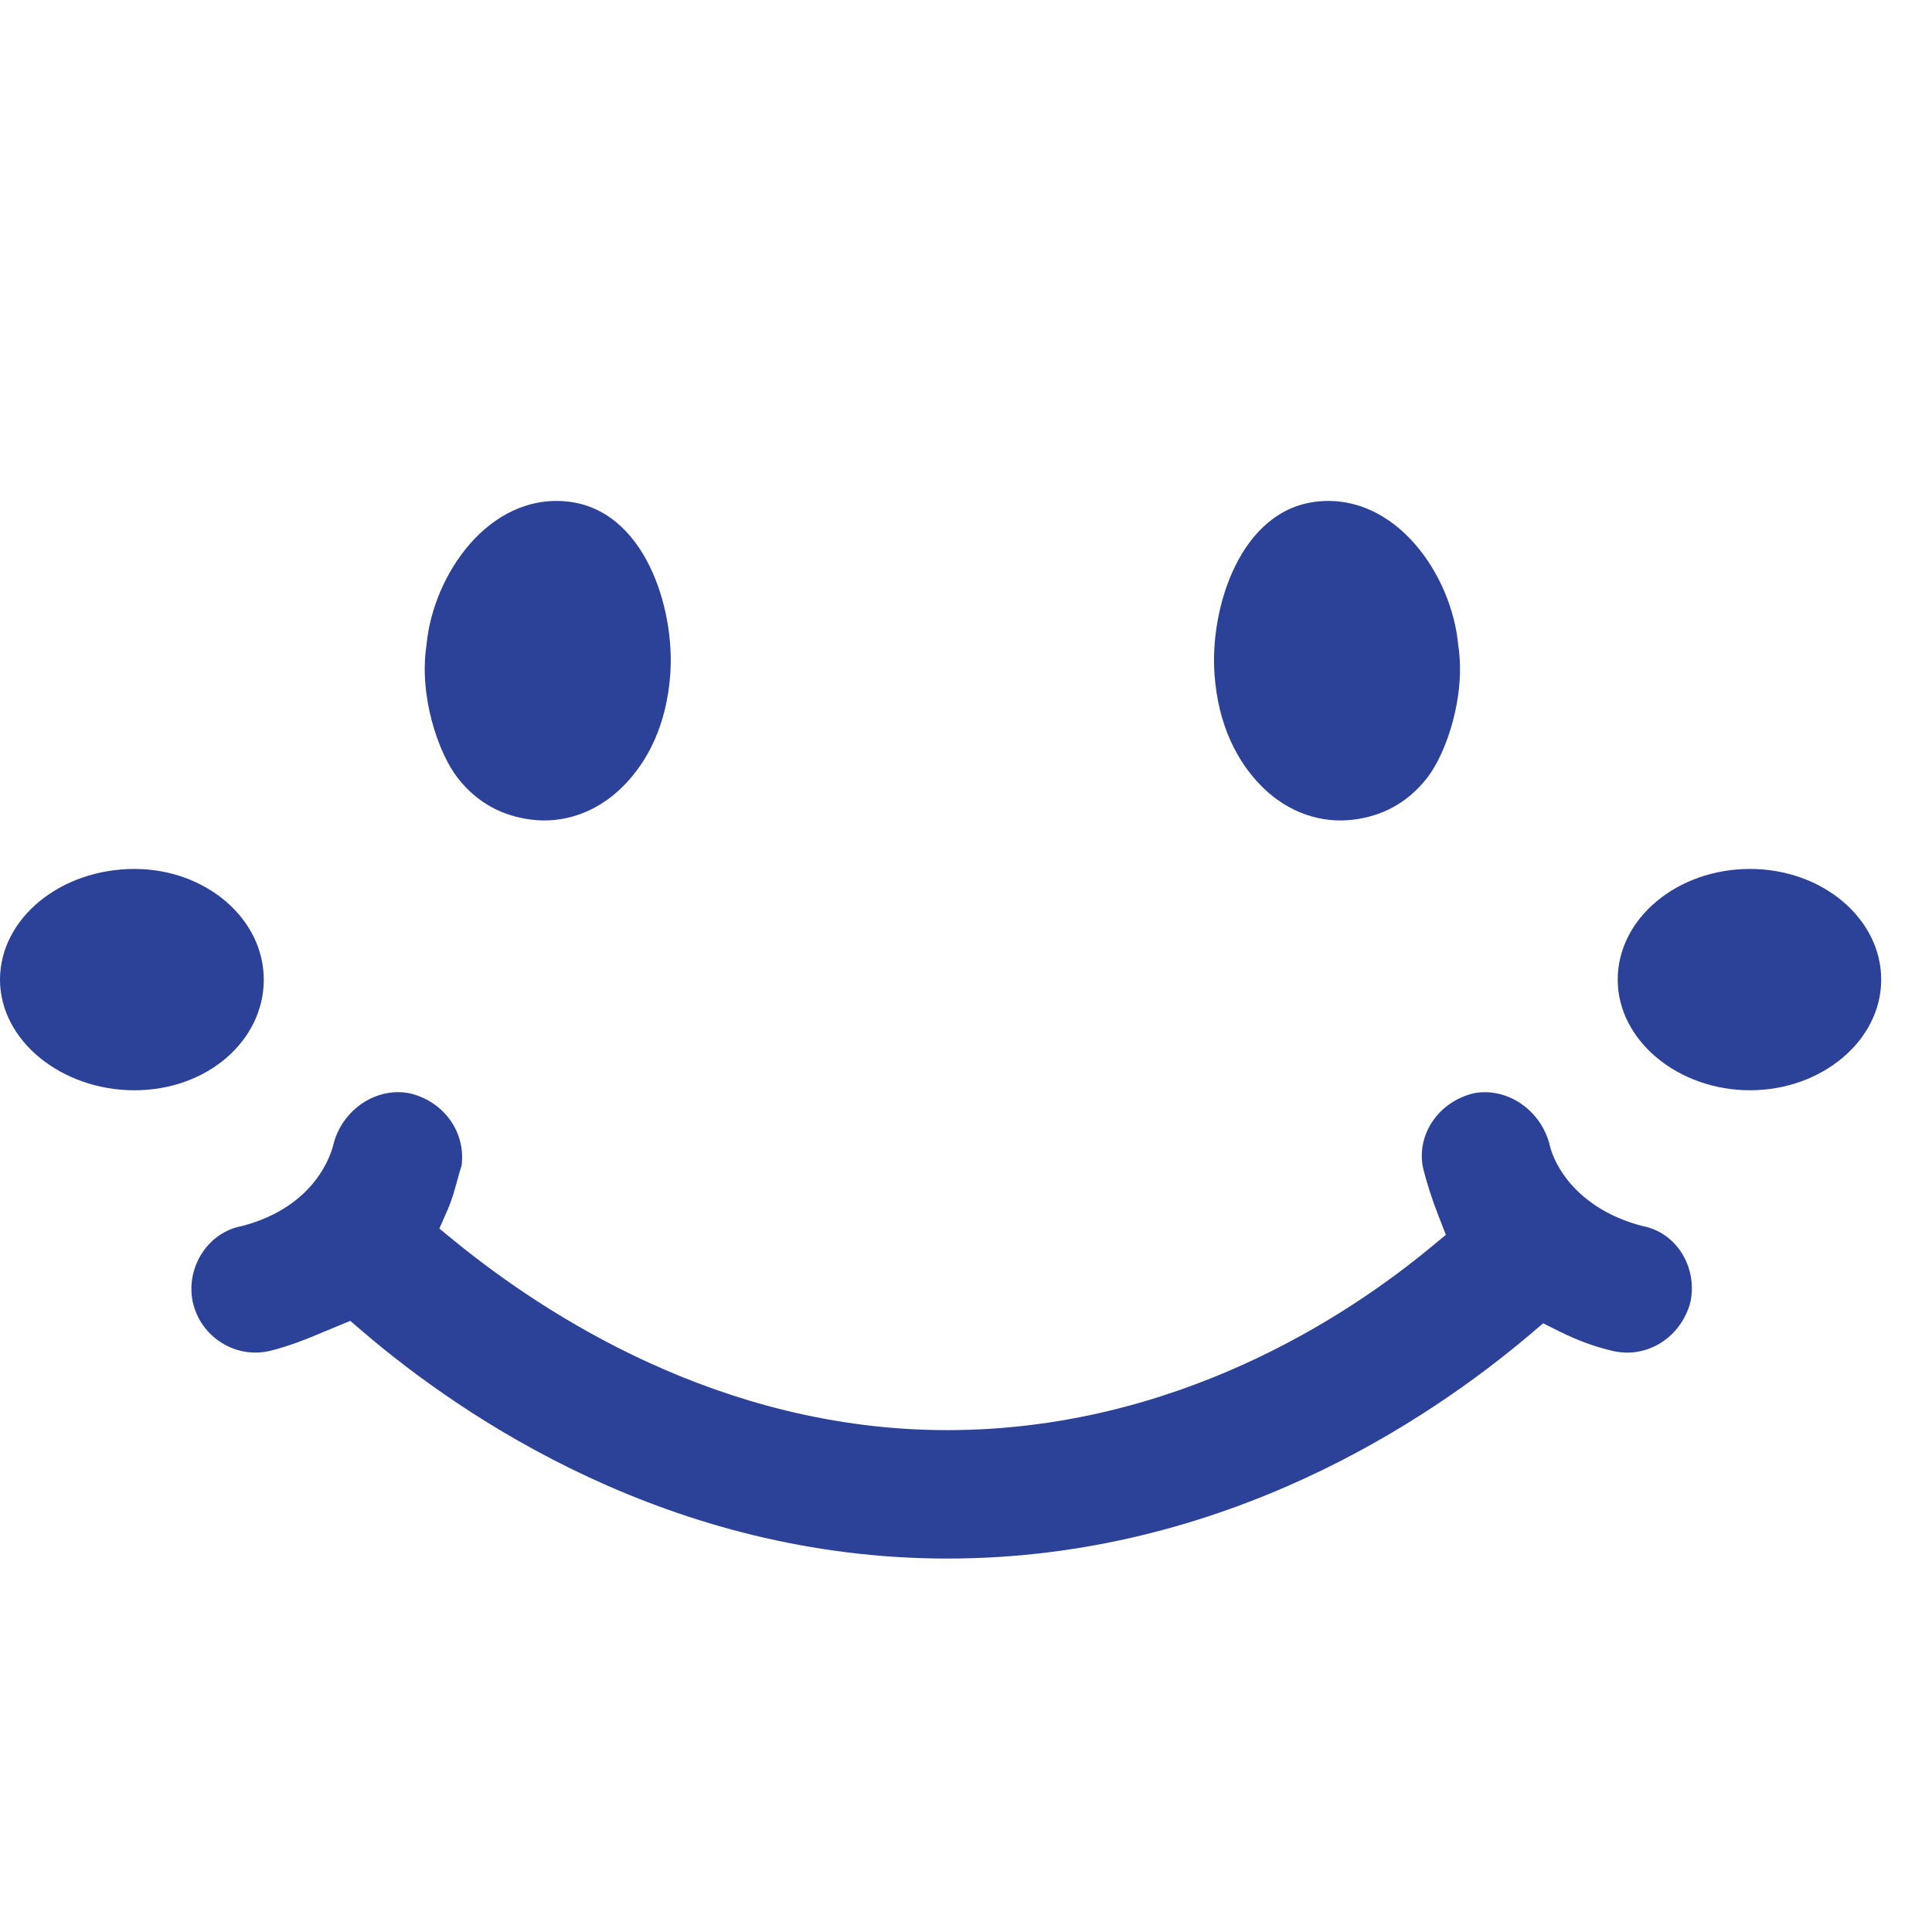
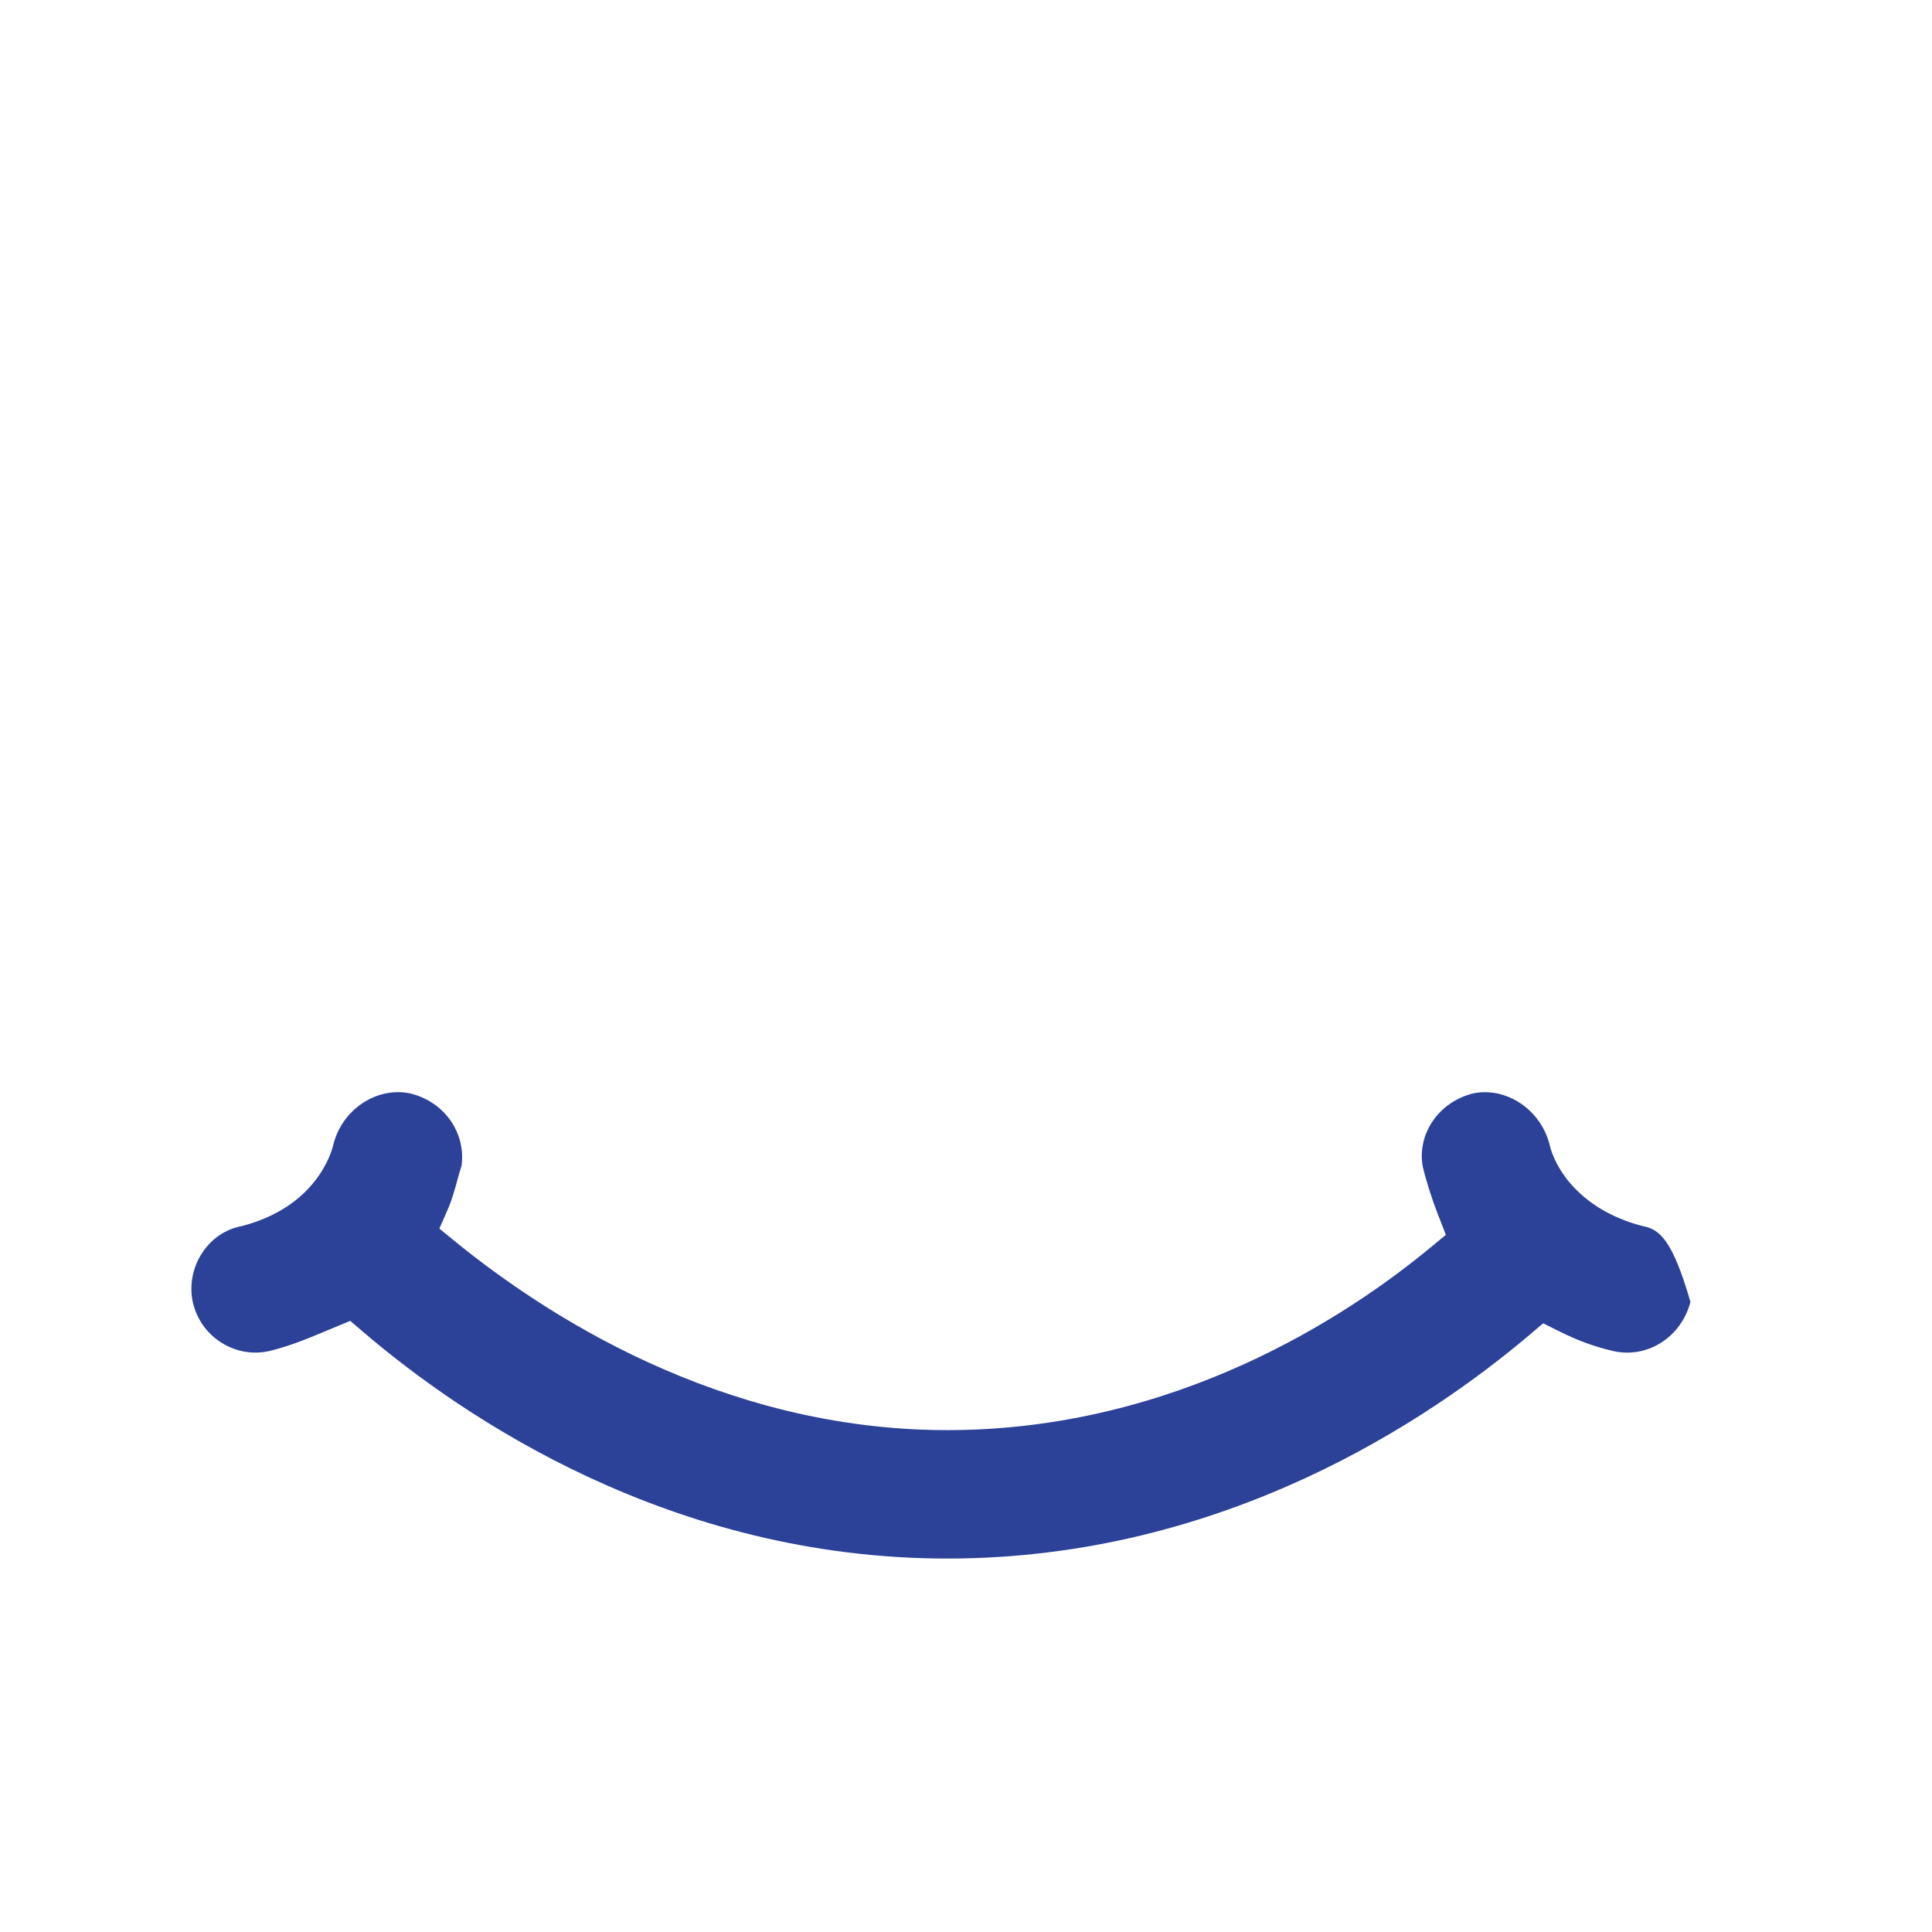
<svg xmlns="http://www.w3.org/2000/svg" width="34" height="34" viewBox="0 0 34 34" fill="none">
-   <path d="M9.332 14.422C9.914 14.501 10.5 14.299 10.955 13.848C11.41 13.396 11.728 12.748 11.795 11.879C11.885 10.71 11.347 8.963 9.976 8.825C8.603 8.687 7.619 10.117 7.506 11.35C7.367 12.244 7.715 13.258 8.055 13.691C8.413 14.149 8.86 14.358 9.331 14.422H9.332Z" fill="#2C4198" />
-   <path d="M23.837 14.422C23.254 14.501 22.667 14.299 22.213 13.848C21.759 13.396 21.44 12.748 21.374 11.879C21.284 10.71 21.822 8.963 23.192 8.825C24.566 8.687 25.549 10.117 25.662 11.35C25.802 12.244 25.453 13.258 25.114 13.691C24.755 14.149 24.309 14.358 23.838 14.422H23.837Z" fill="#2C4198" />
-   <path d="M6.166 23.247L6.394 23.442C8.135 24.93 11.786 27.428 16.671 27.428C21.555 27.428 25.172 24.965 26.911 23.497L27.157 23.288L27.446 23.432C27.767 23.592 28.064 23.7 28.381 23.774C28.985 23.916 29.584 23.538 29.749 22.913C29.813 22.612 29.754 22.293 29.586 22.036C29.429 21.796 29.192 21.634 28.919 21.579L28.889 21.572C27.786 21.28 27.353 20.536 27.266 20.127C27.104 19.522 26.508 19.125 25.929 19.241C25.323 19.389 24.934 19.952 25.038 20.529C25.099 20.788 25.197 21.097 25.316 21.4L25.445 21.731L25.171 21.957C23.72 23.157 20.686 25.168 16.669 25.168C12.653 25.168 9.544 23.094 8.022 21.858L7.732 21.621L7.882 21.279C7.956 21.108 8.001 20.94 8.046 20.778C8.071 20.687 8.094 20.6 8.123 20.514C8.2 19.927 7.814 19.383 7.212 19.241C6.627 19.123 6.028 19.522 5.87 20.13C5.832 20.296 5.561 21.23 4.274 21.572L4.244 21.579C3.962 21.635 3.718 21.803 3.556 22.052C3.388 22.309 3.329 22.625 3.394 22.92C3.462 23.216 3.642 23.47 3.902 23.632C4.158 23.792 4.46 23.842 4.753 23.773C5.108 23.684 5.402 23.563 5.711 23.433C5.771 23.408 5.83 23.384 5.889 23.359L6.167 23.244L6.166 23.247Z" fill="#2C4198" />
-   <path d="M2.366 15.292C1.061 15.292 0 16.166 0 17.24C0 18.314 1.084 19.187 2.366 19.187C3.647 19.187 4.642 18.314 4.642 17.24C4.642 16.166 3.621 15.292 2.366 15.292Z" fill="#2C4198" />
-   <path d="M30.797 15.292C29.513 15.292 28.469 16.166 28.469 17.24C28.469 18.314 29.535 19.187 30.797 19.187C32.06 19.187 33.106 18.314 33.106 17.24C33.106 16.166 32.071 15.292 30.797 15.292Z" fill="#2C4198" />
+   <path d="M6.166 23.247L6.394 23.442C8.135 24.93 11.786 27.428 16.671 27.428C21.555 27.428 25.172 24.965 26.911 23.497L27.157 23.288L27.446 23.432C27.767 23.592 28.064 23.7 28.381 23.774C28.985 23.916 29.584 23.538 29.749 22.913C29.429 21.796 29.192 21.634 28.919 21.579L28.889 21.572C27.786 21.28 27.353 20.536 27.266 20.127C27.104 19.522 26.508 19.125 25.929 19.241C25.323 19.389 24.934 19.952 25.038 20.529C25.099 20.788 25.197 21.097 25.316 21.4L25.445 21.731L25.171 21.957C23.72 23.157 20.686 25.168 16.669 25.168C12.653 25.168 9.544 23.094 8.022 21.858L7.732 21.621L7.882 21.279C7.956 21.108 8.001 20.94 8.046 20.778C8.071 20.687 8.094 20.6 8.123 20.514C8.2 19.927 7.814 19.383 7.212 19.241C6.627 19.123 6.028 19.522 5.87 20.13C5.832 20.296 5.561 21.23 4.274 21.572L4.244 21.579C3.962 21.635 3.718 21.803 3.556 22.052C3.388 22.309 3.329 22.625 3.394 22.92C3.462 23.216 3.642 23.47 3.902 23.632C4.158 23.792 4.46 23.842 4.753 23.773C5.108 23.684 5.402 23.563 5.711 23.433C5.771 23.408 5.83 23.384 5.889 23.359L6.167 23.244L6.166 23.247Z" fill="#2C4198" />
</svg>